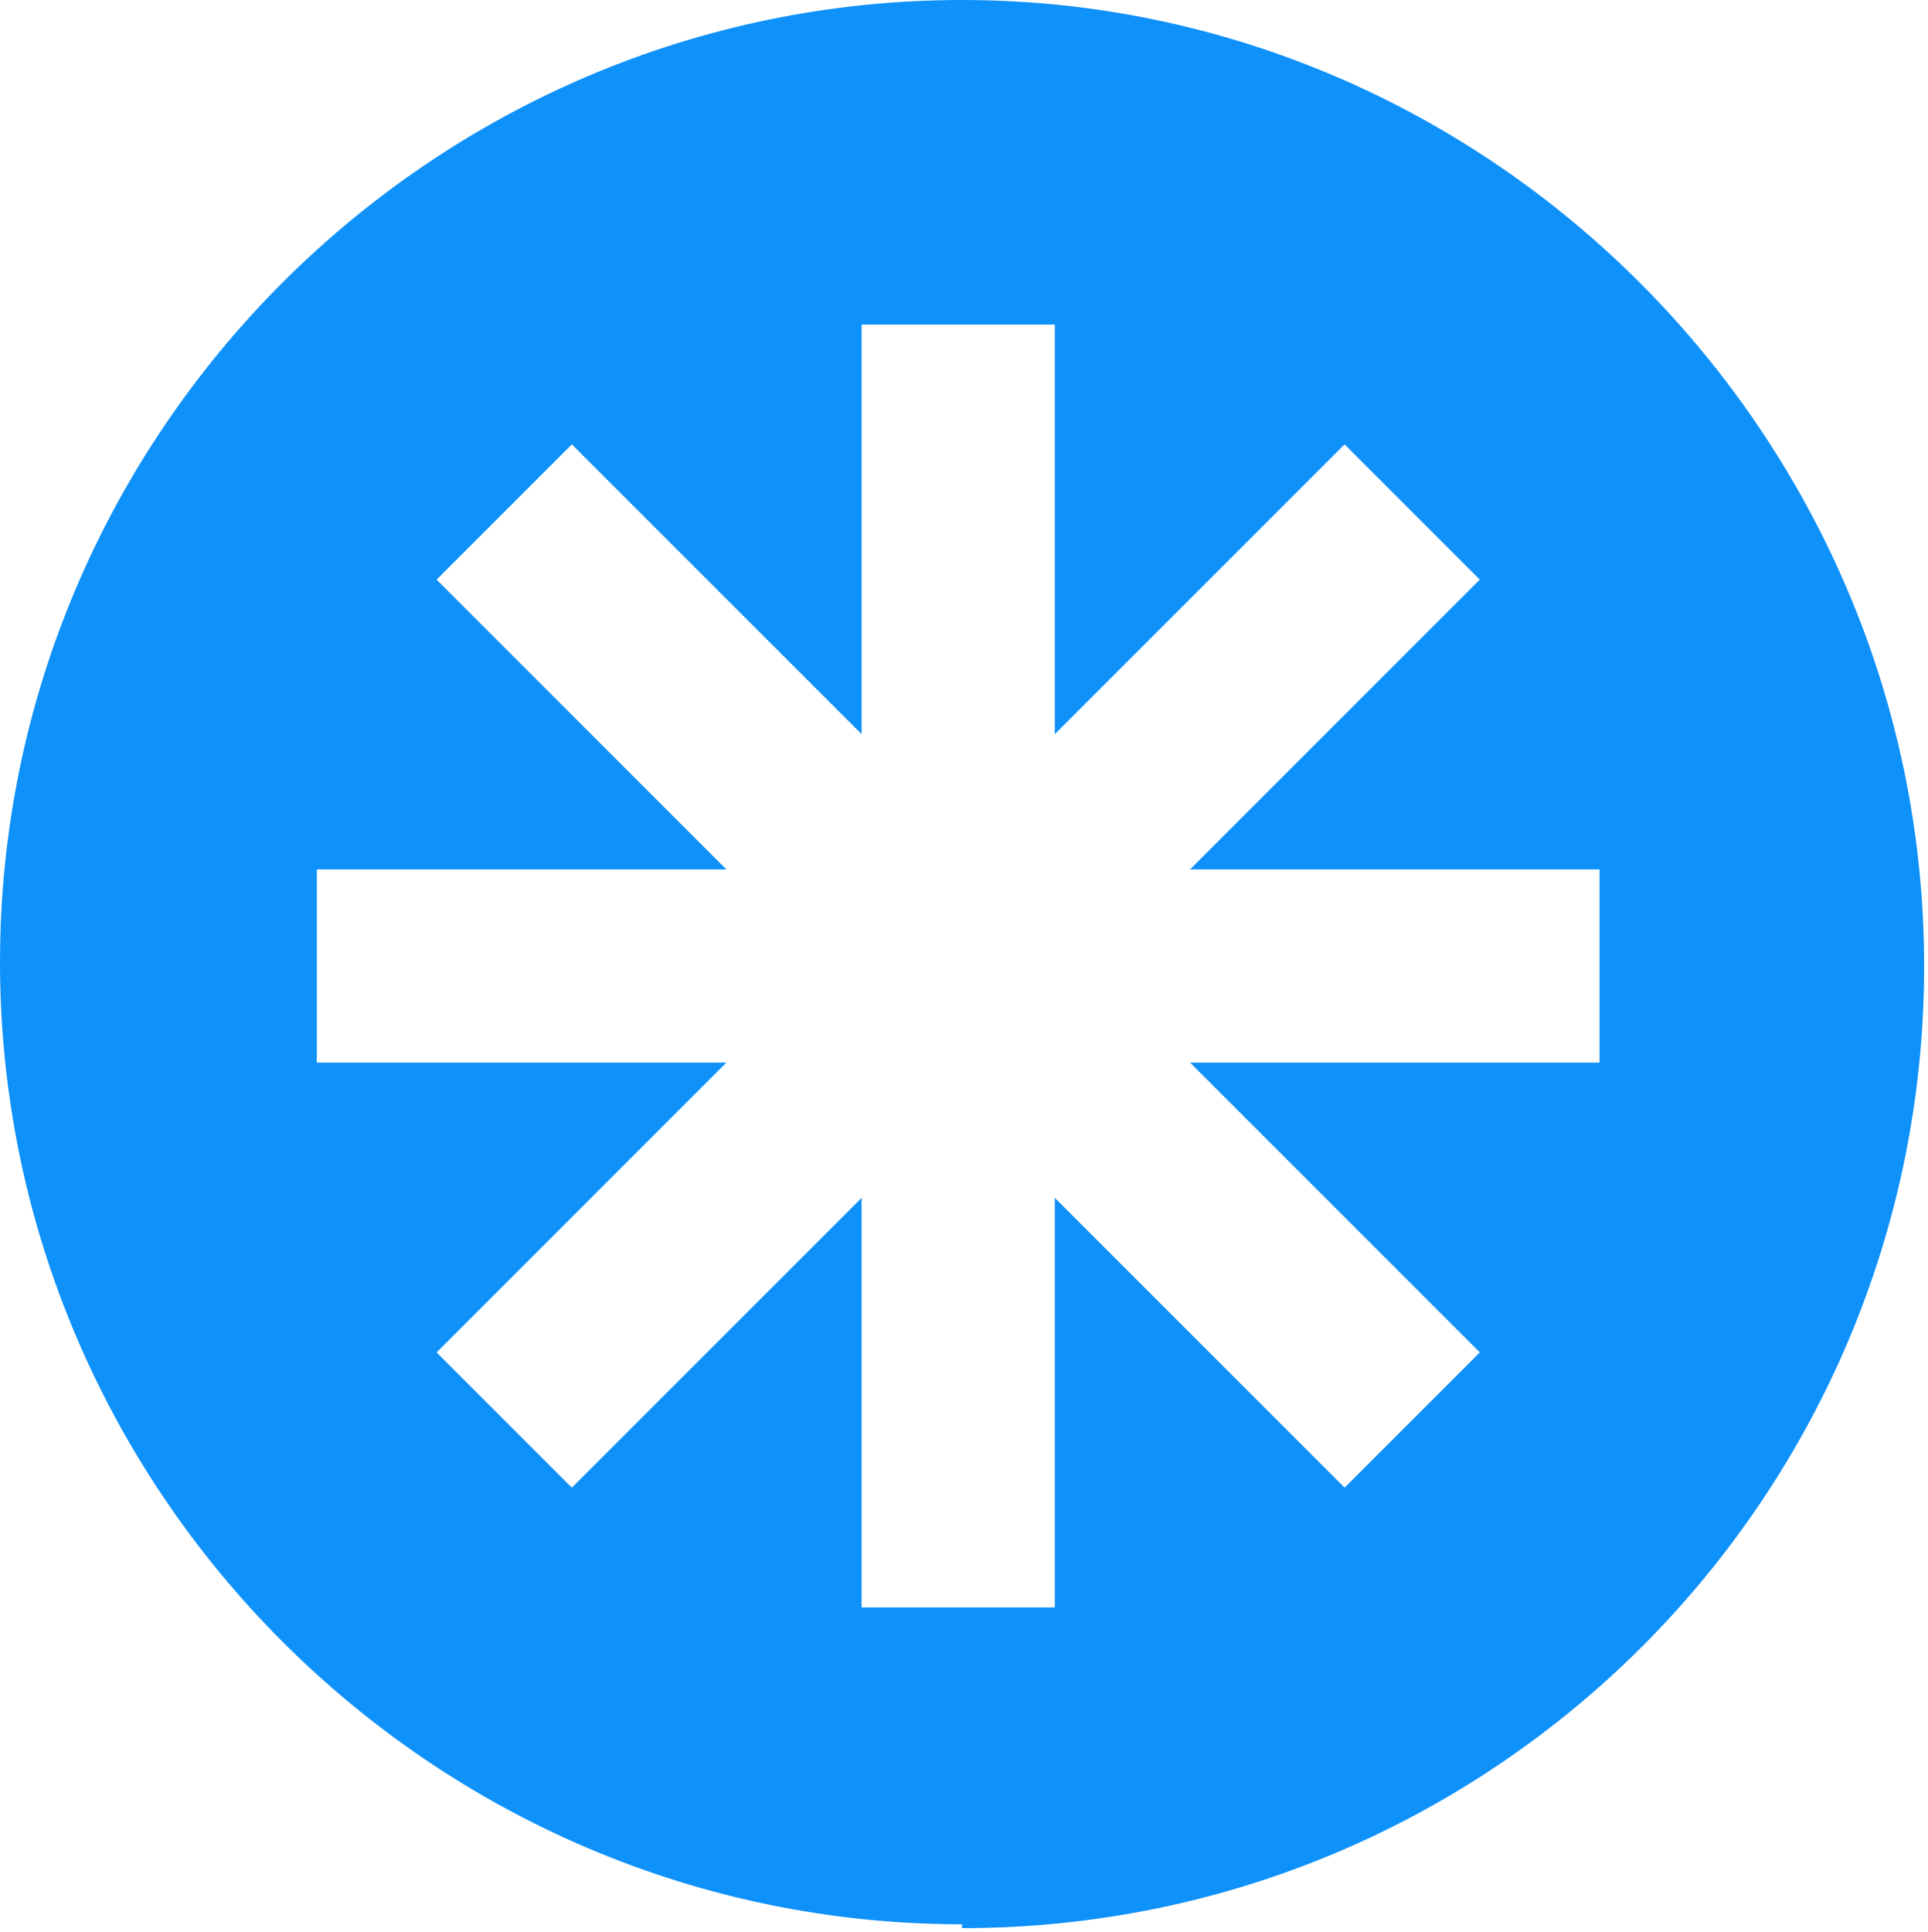
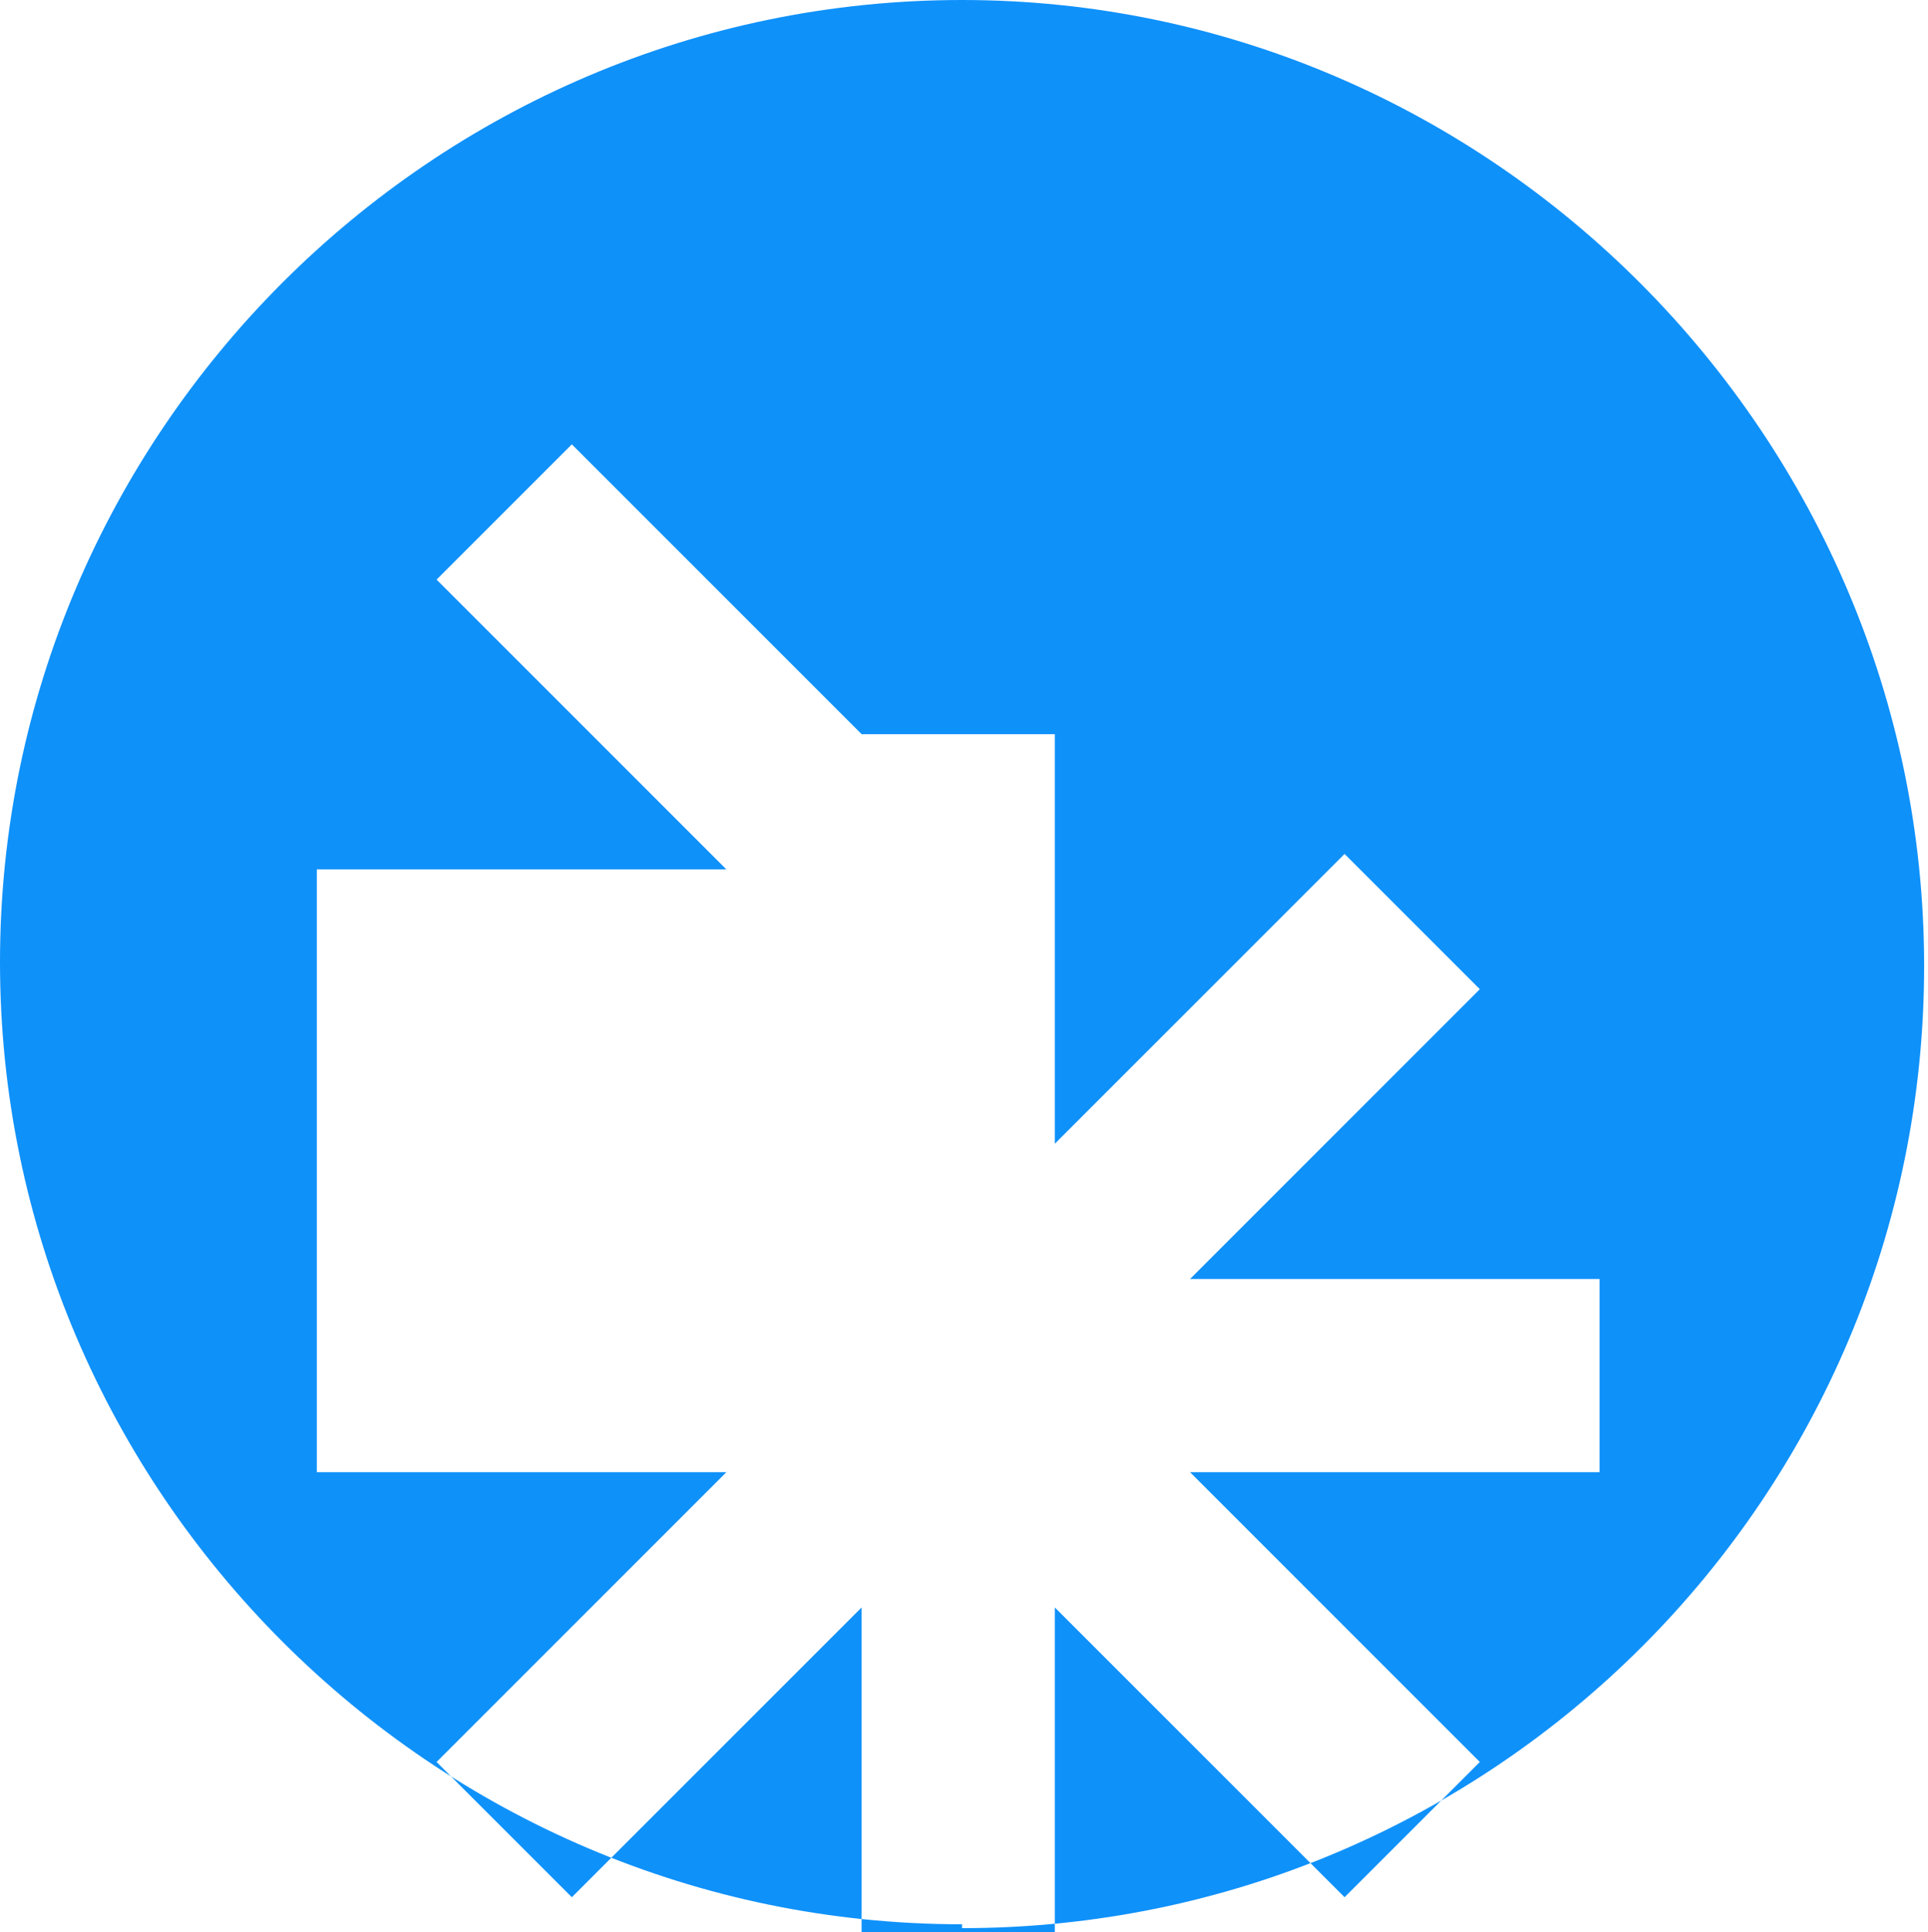
<svg xmlns="http://www.w3.org/2000/svg" id="Vrstva_1" version="1.1" viewBox="0 0 49.9 50">
  <defs>
    <style>
      .st0 {
        fill: #0f91fa;
      }
    </style>
  </defs>
-   <path class="st0" d="M8.2,22.5h10.6l-7.5-7.5,3.5-3.5,7.5,7.5v-10.6h5v10.6l7.5-7.5,3.5,3.5-7.5,7.5h10.6v5h-10.6l7.5,7.5-3.5,3.5-7.5-7.5v10.6h-5v-10.6l-7.5,7.5-3.5-3.5,7.5-7.5h-10.6s0-5,0-5ZM24.9,49.9c13.8,0,24.9-11.2,24.9-24.9S38.6,0,24.9,0,0,11.2,0,24.9s11.2,24.9,24.9,24.9" />
+   <path class="st0" d="M8.2,22.5h10.6l-7.5-7.5,3.5-3.5,7.5,7.5h5v10.6l7.5-7.5,3.5,3.5-7.5,7.5h10.6v5h-10.6l7.5,7.5-3.5,3.5-7.5-7.5v10.6h-5v-10.6l-7.5,7.5-3.5-3.5,7.5-7.5h-10.6s0-5,0-5ZM24.9,49.9c13.8,0,24.9-11.2,24.9-24.9S38.6,0,24.9,0,0,11.2,0,24.9s11.2,24.9,24.9,24.9" />
</svg>